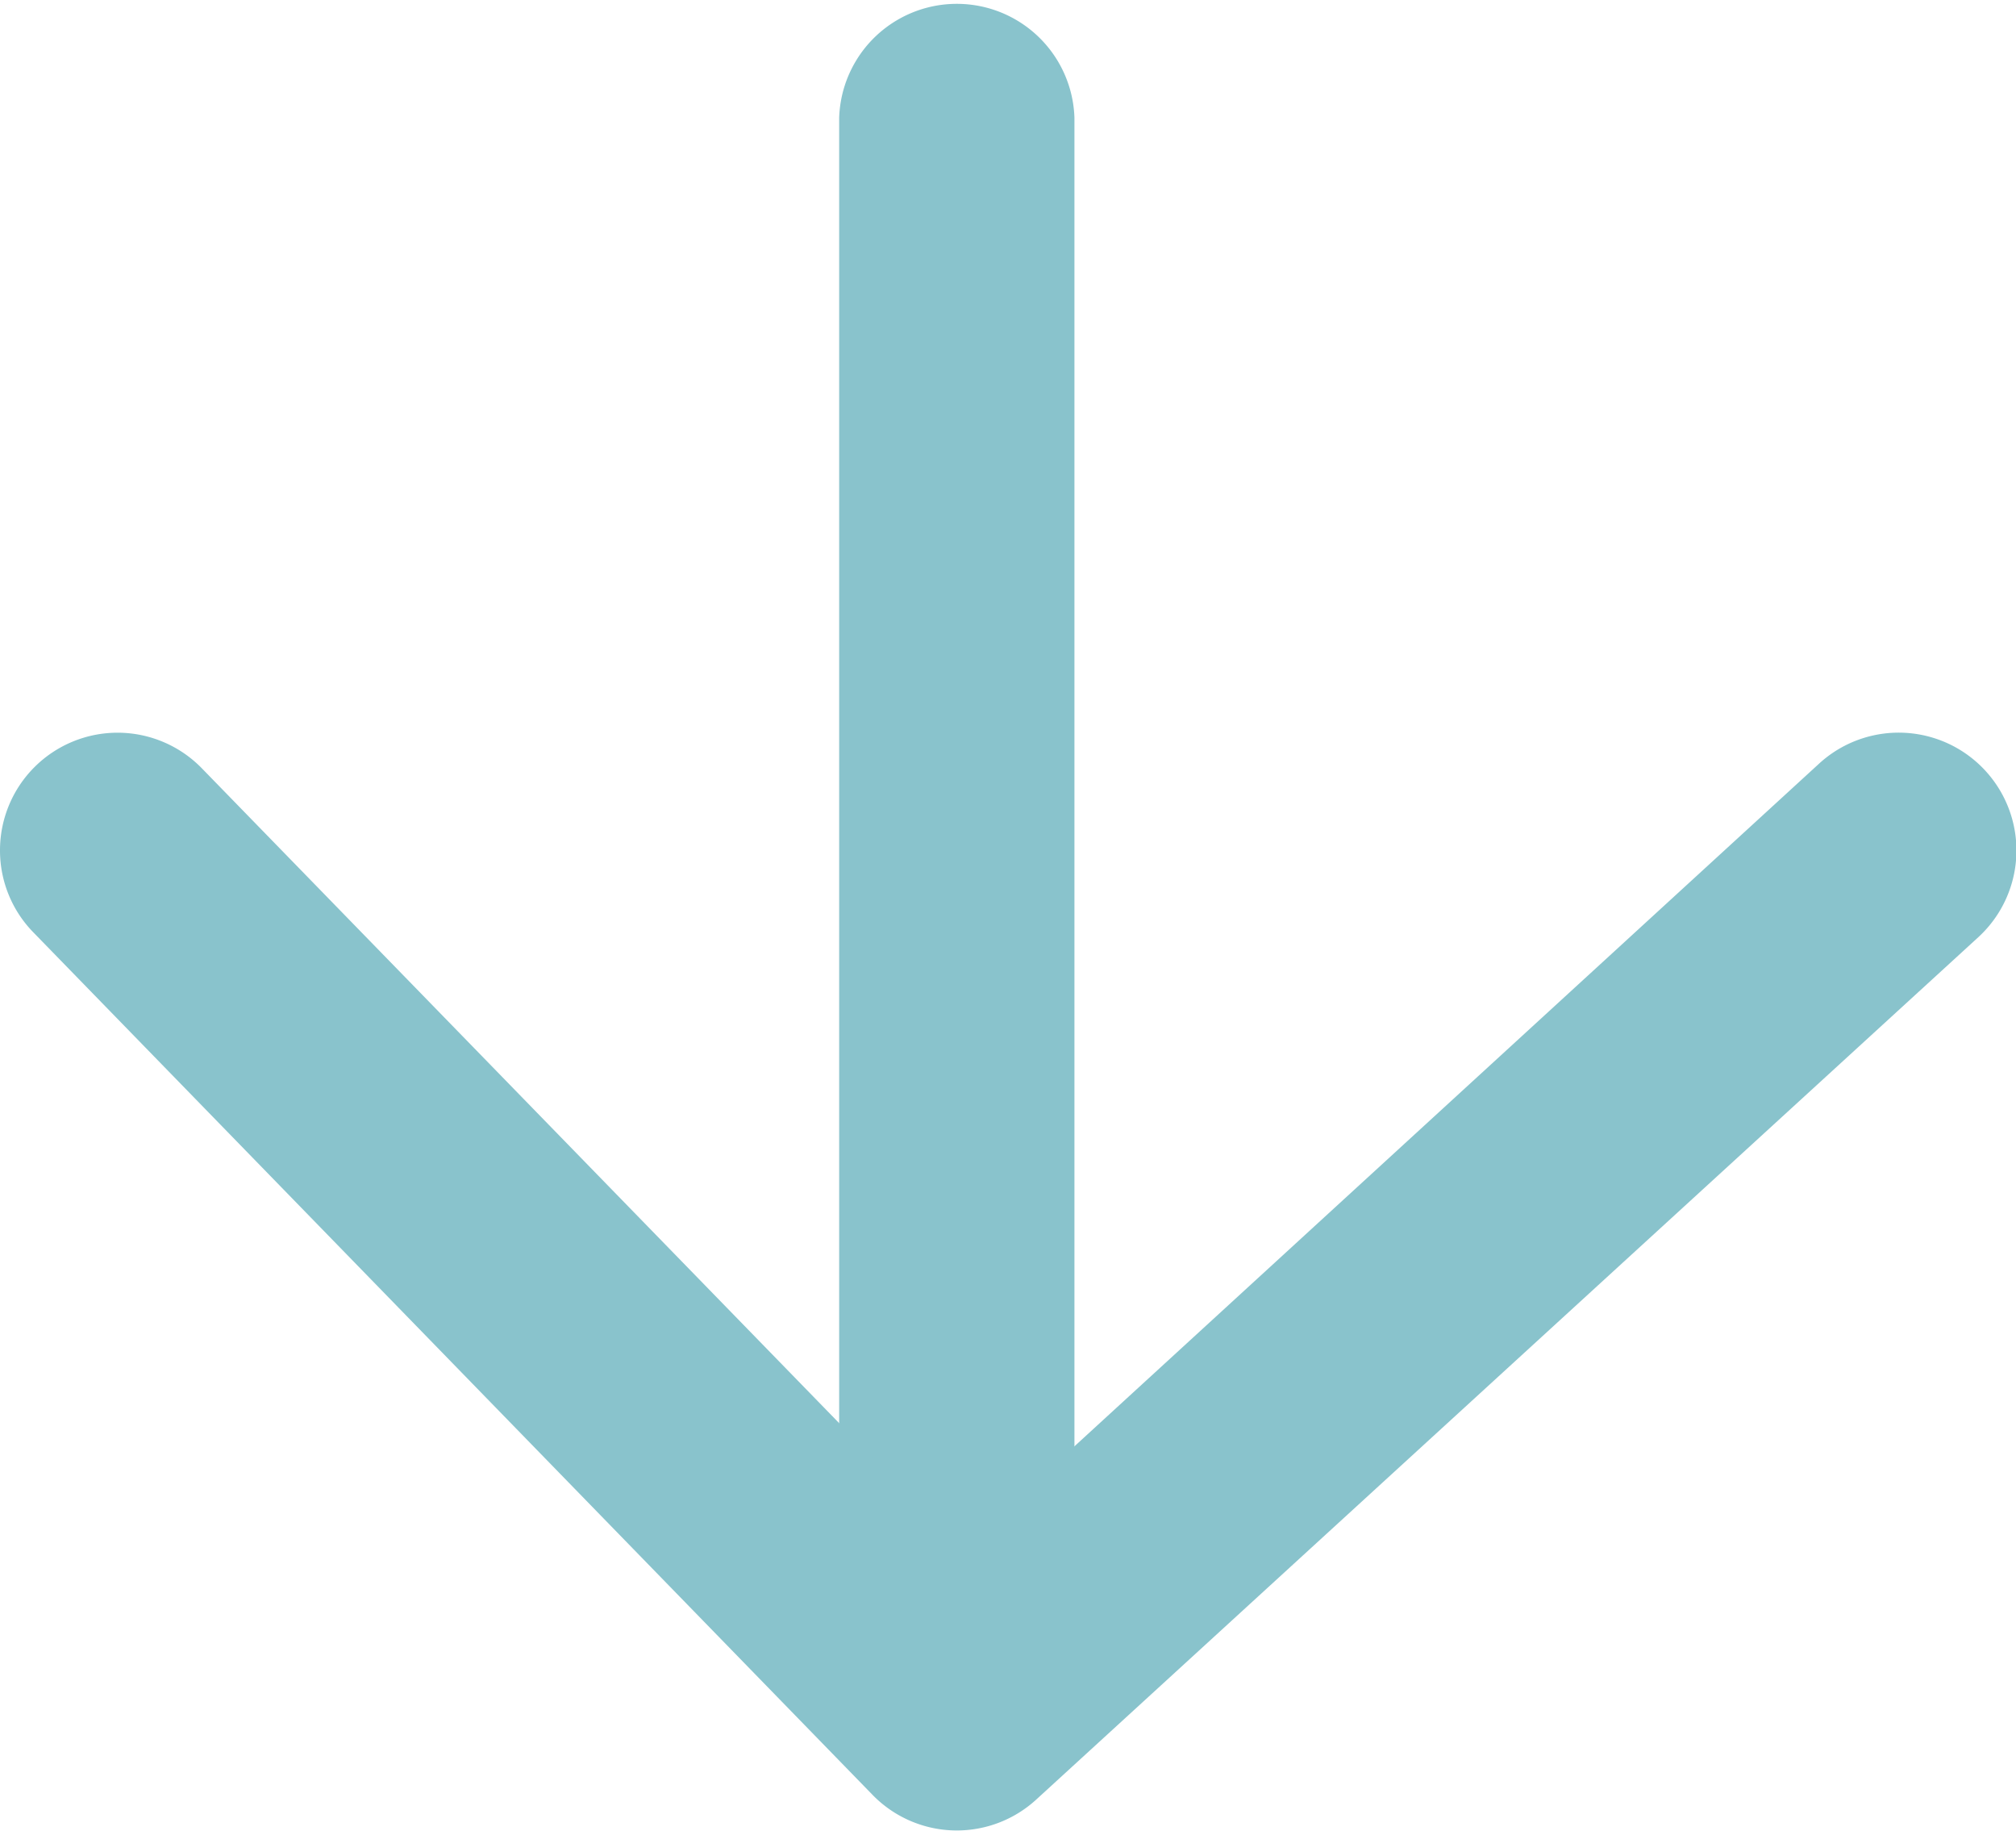
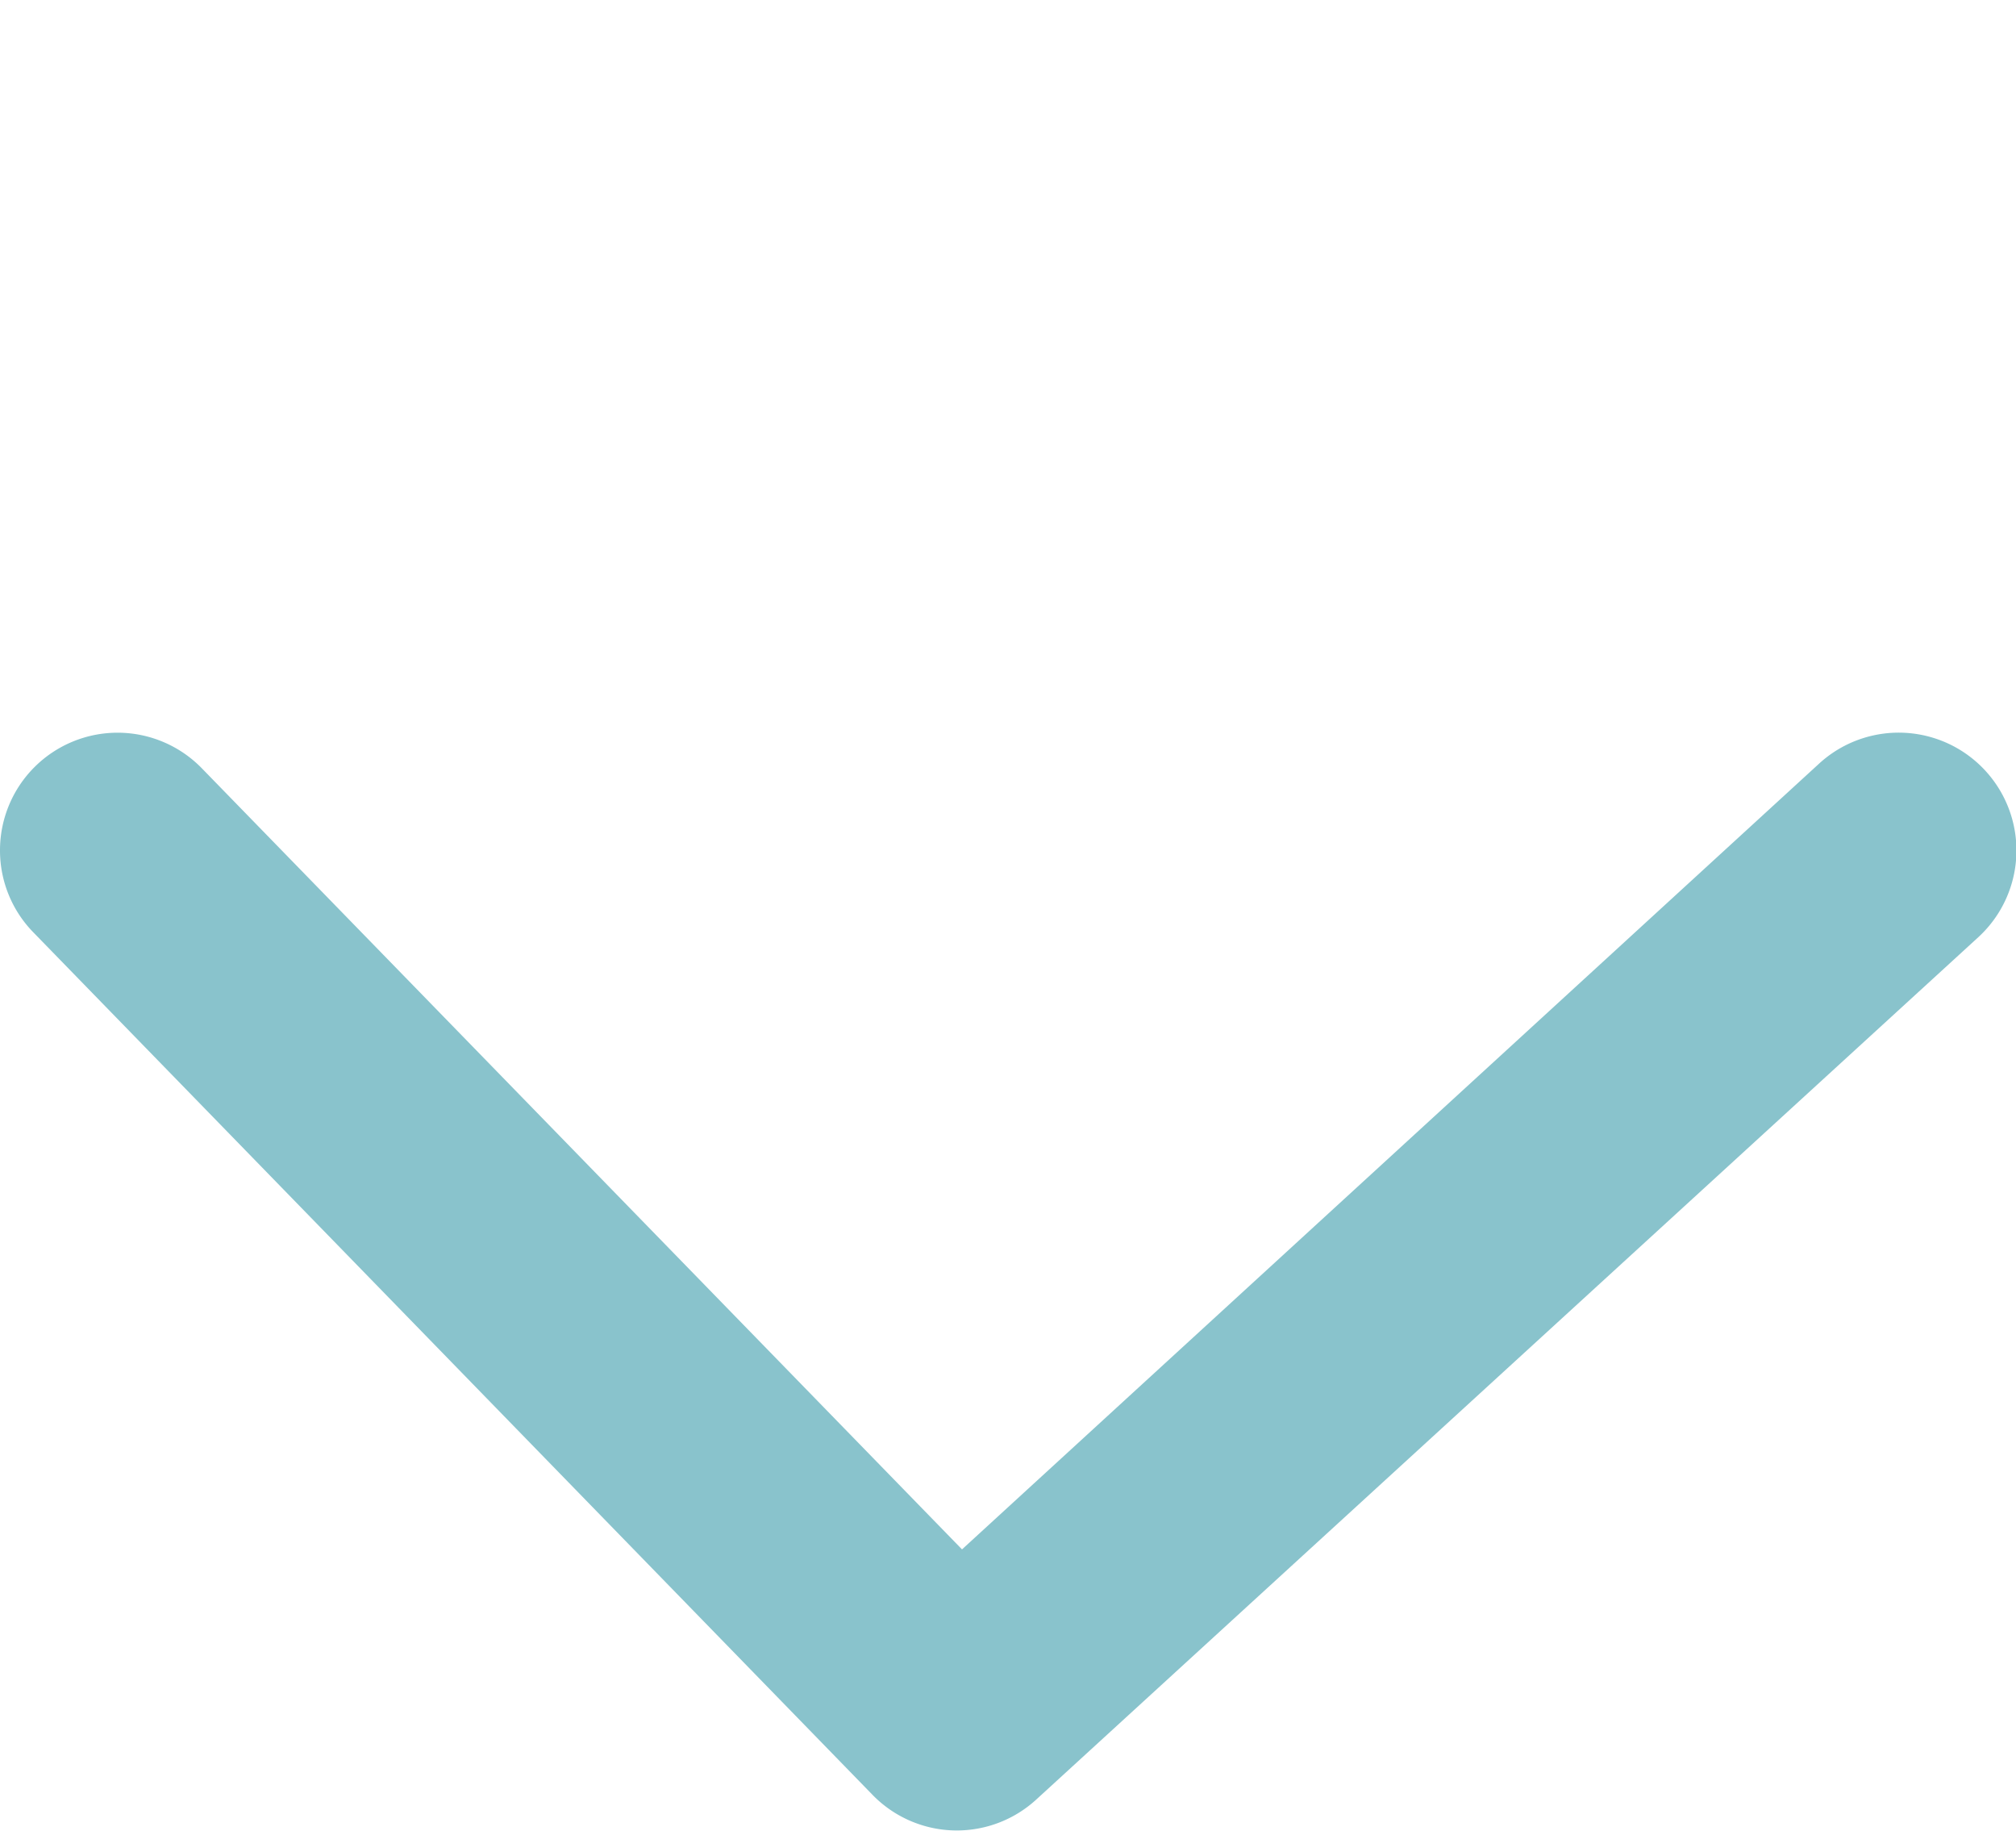
<svg xmlns="http://www.w3.org/2000/svg" width="16.067" height="14.589" viewBox="0 0 16.067 14.589">
  <g id="Group_5" data-name="Group 5" transform="translate(16.442 0) rotate(90)">
-     <path id="Path" d="M12.449,1.875H.938A.938.938,0,0,1,.938,0H12.449a.938.938,0,0,1,0,1.875Z" transform="translate(0 7.879)" fill="#89c3cc" />
    <path id="Path-2" data-name="Path" d="M.938,16.067a.937.937,0,0,1-.654-1.609L6.507,8.4.247,1.57A.937.937,0,1,1,1.629.3L8.5,7.808a.937.937,0,0,1-.037,1.305L1.592,15.8A.933.933,0,0,1,.938,16.067Z" transform="translate(5.838 0.375)" fill="#89c3cc" />
  </g>
</svg>